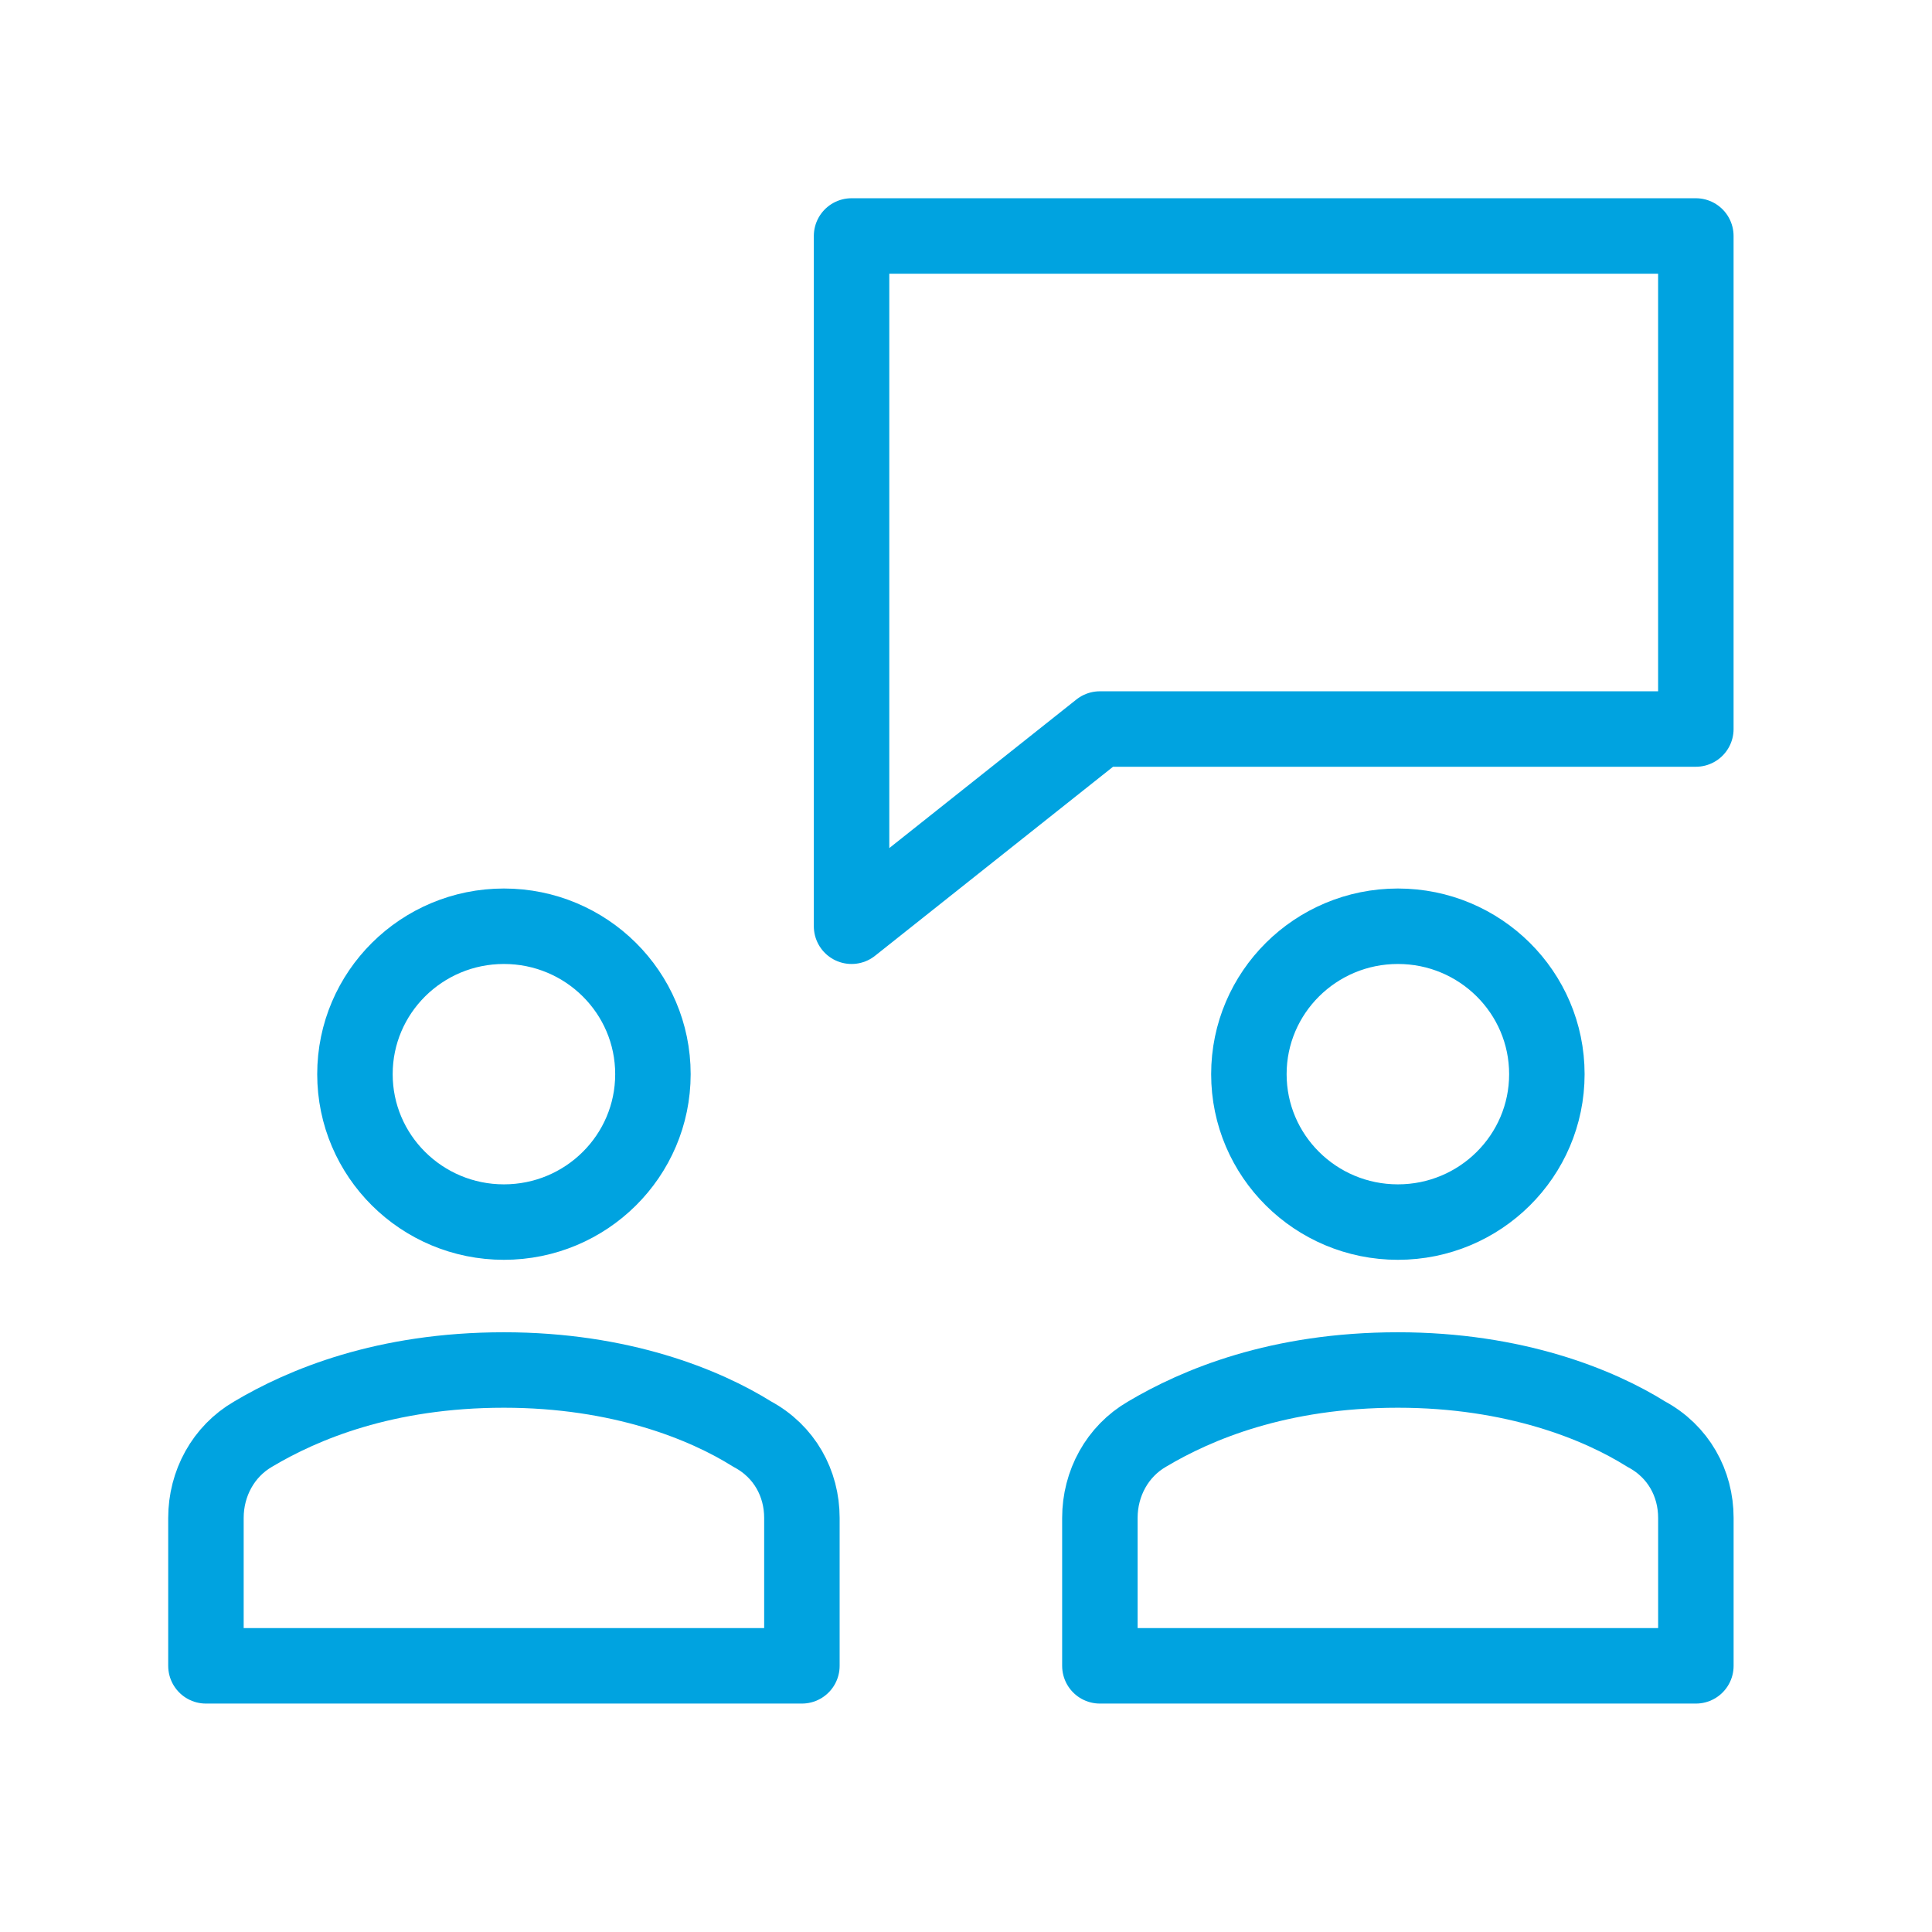
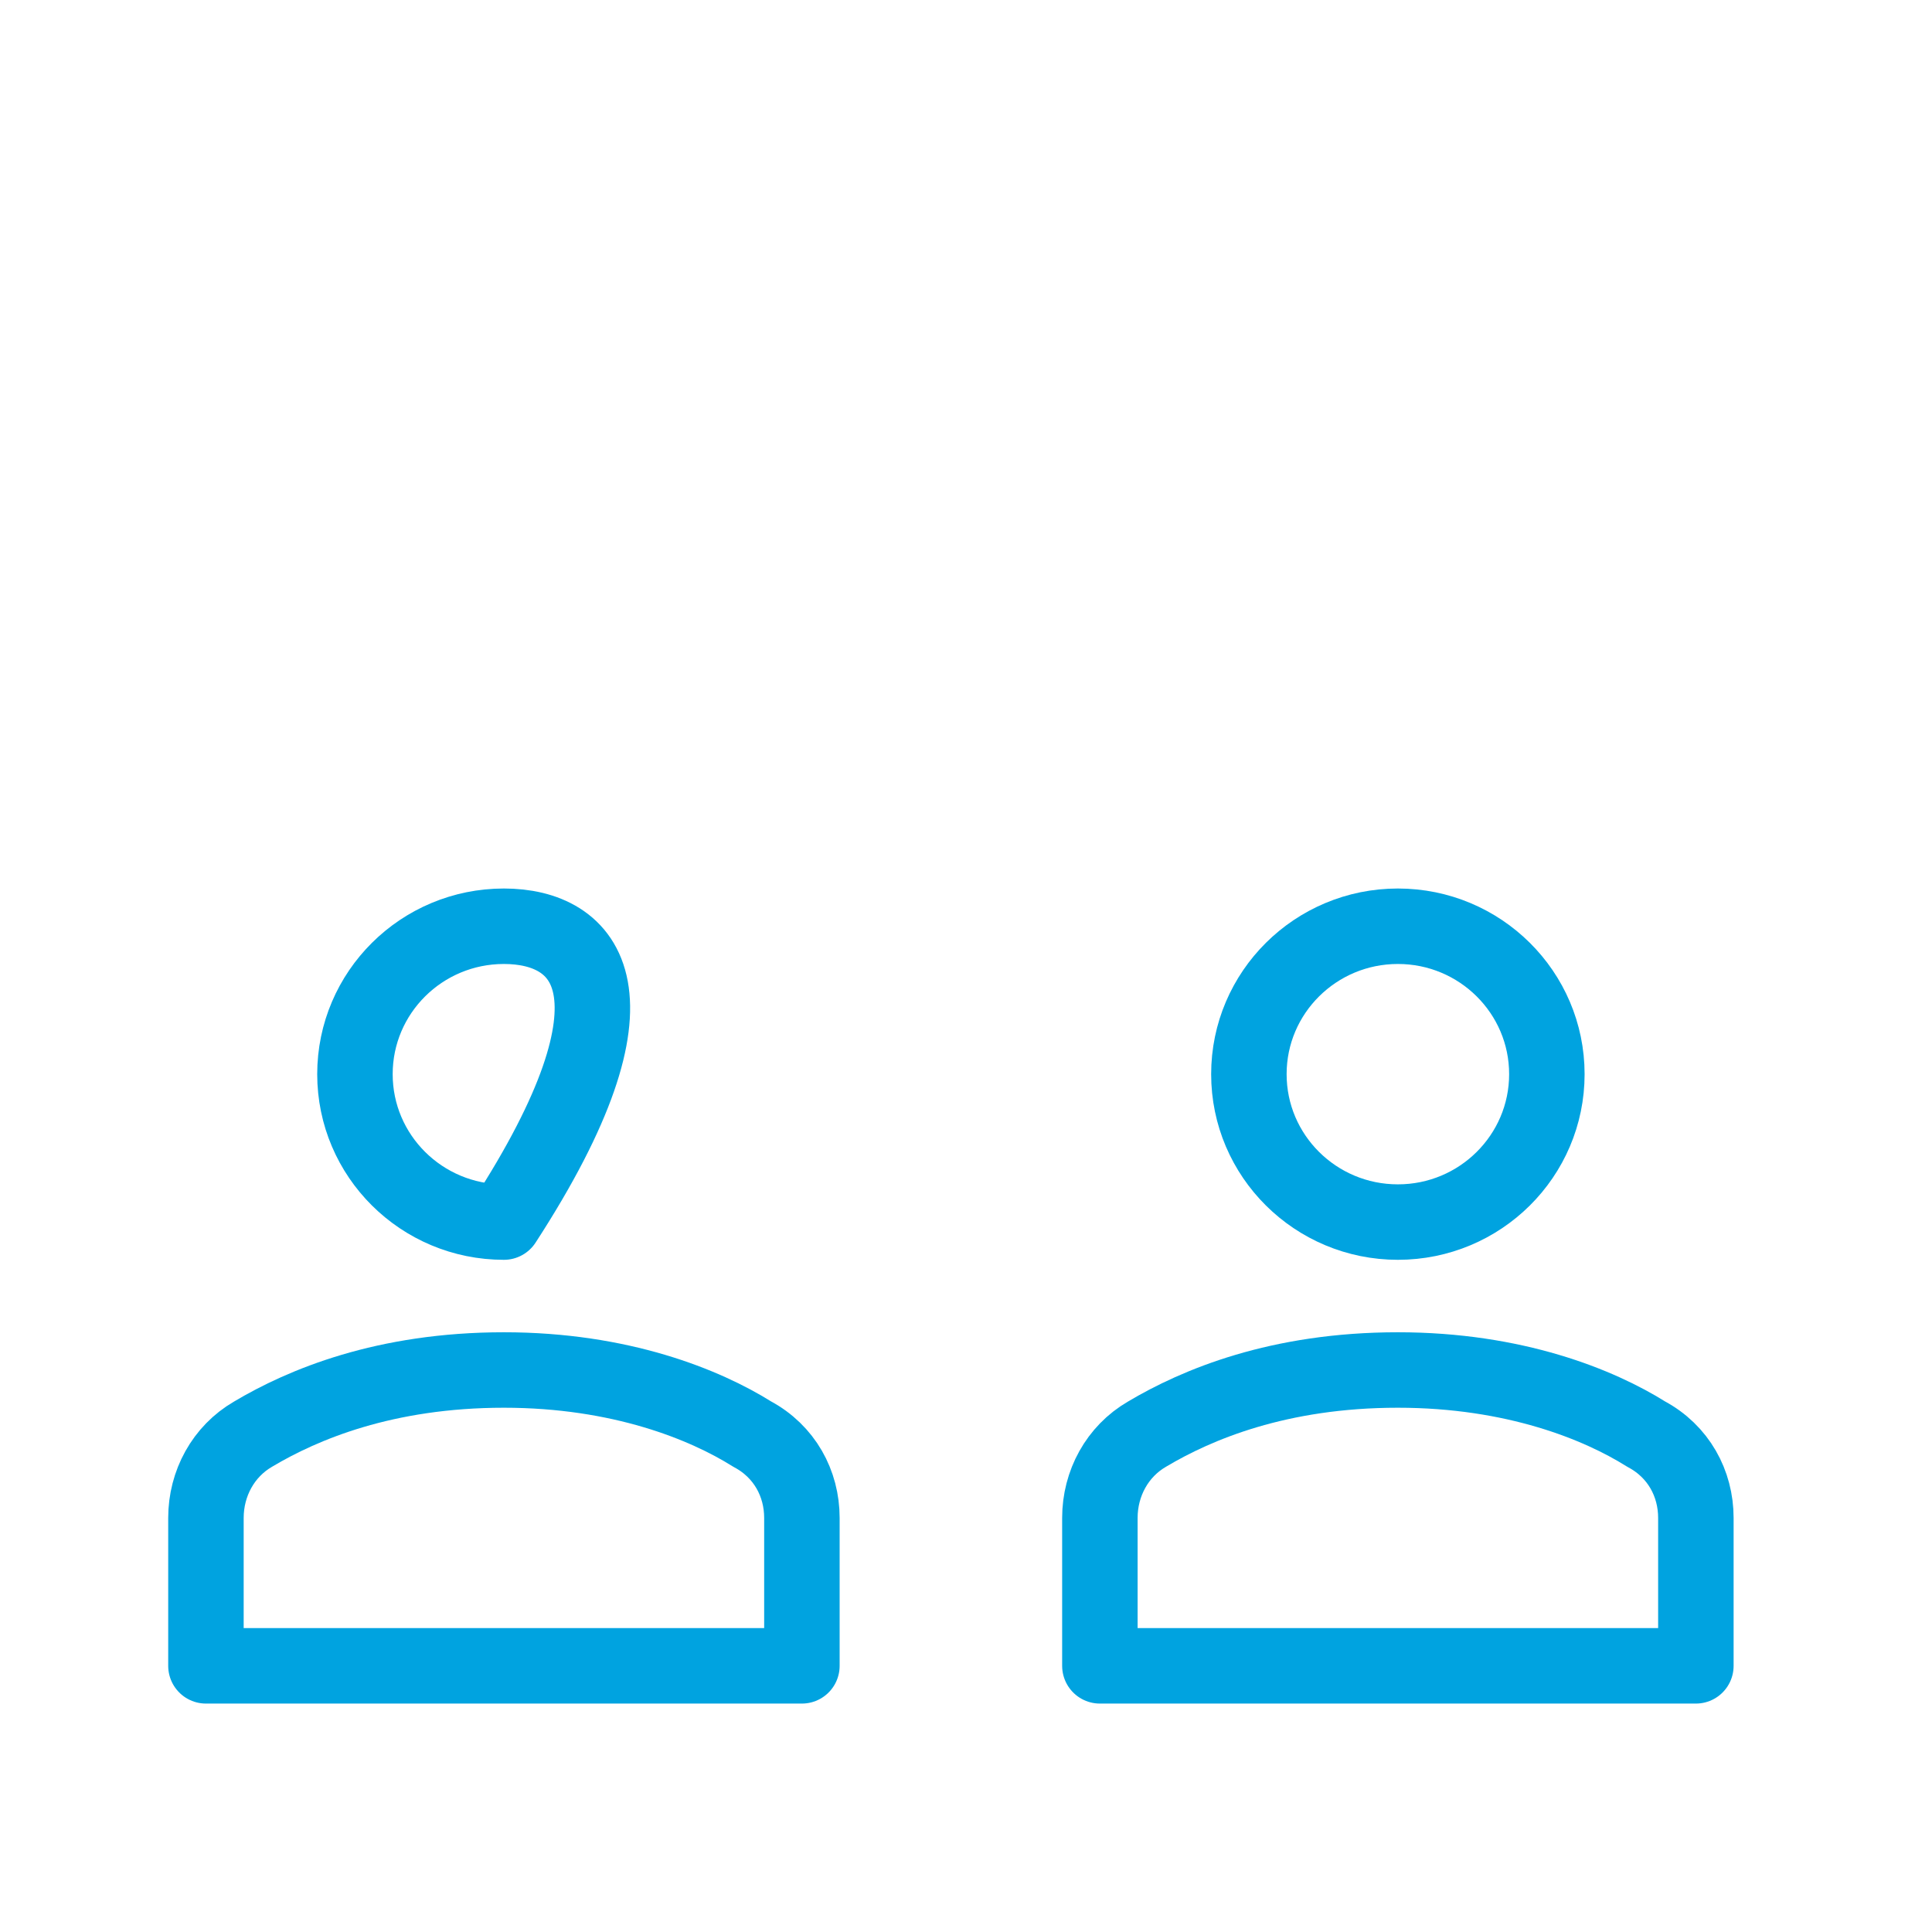
<svg xmlns="http://www.w3.org/2000/svg" width="64" height="64" viewBox="0 0 64 64" fill="none">
-   <path d="M56.177 7.817H28.209V30.683L36.435 24.15H56.177V7.817Z" stroke="#00A3E0" stroke-width="2.5" stroke-miterlimit="10" stroke-linecap="round" stroke-linejoin="round" />
  <path d="M46.307 40.483C49.032 40.483 51.242 38.289 51.242 35.583C51.242 32.877 49.032 30.683 46.307 30.683C43.581 30.683 41.371 32.877 41.371 35.583C41.371 38.289 43.581 40.483 46.307 40.483Z" stroke="#00A3E0" stroke-width="2.5" stroke-miterlimit="10" stroke-linecap="round" stroke-linejoin="round" />
-   <path d="M16.693 40.483C19.419 40.483 21.629 38.289 21.629 35.583C21.629 32.877 19.419 30.683 16.693 30.683C13.967 30.683 11.758 32.877 11.758 35.583C11.758 38.289 13.967 40.483 16.693 40.483Z" stroke="#00A3E0" stroke-width="2.5" stroke-miterlimit="10" stroke-linecap="round" stroke-linejoin="round" />
+   <path d="M16.693 40.483C21.629 32.877 19.419 30.683 16.693 30.683C13.967 30.683 11.758 32.877 11.758 35.583C11.758 38.289 13.967 40.483 16.693 40.483Z" stroke="#00A3E0" stroke-width="2.5" stroke-miterlimit="10" stroke-linecap="round" stroke-linejoin="round" />
  <path d="M26.564 55.183V50.283C26.564 49.14 25.988 48.078 24.919 47.507C23.356 46.527 20.559 45.383 16.693 45.383C12.745 45.383 10.03 46.527 8.385 47.507C7.398 48.078 6.822 49.14 6.822 50.283V55.183H26.564Z" stroke="#00A3E0" stroke-width="2.5" stroke-miterlimit="10" stroke-linecap="round" stroke-linejoin="round" />
  <path d="M56.178 55.183V50.283C56.178 49.14 55.602 48.078 54.532 47.507C52.969 46.527 50.173 45.383 46.306 45.383C42.358 45.383 39.644 46.527 37.998 47.507C37.011 48.078 36.435 49.14 36.435 50.283V55.183H56.178Z" stroke="#00A3E0" stroke-width="2.5" stroke-miterlimit="10" stroke-linecap="round" stroke-linejoin="round" />
</svg>